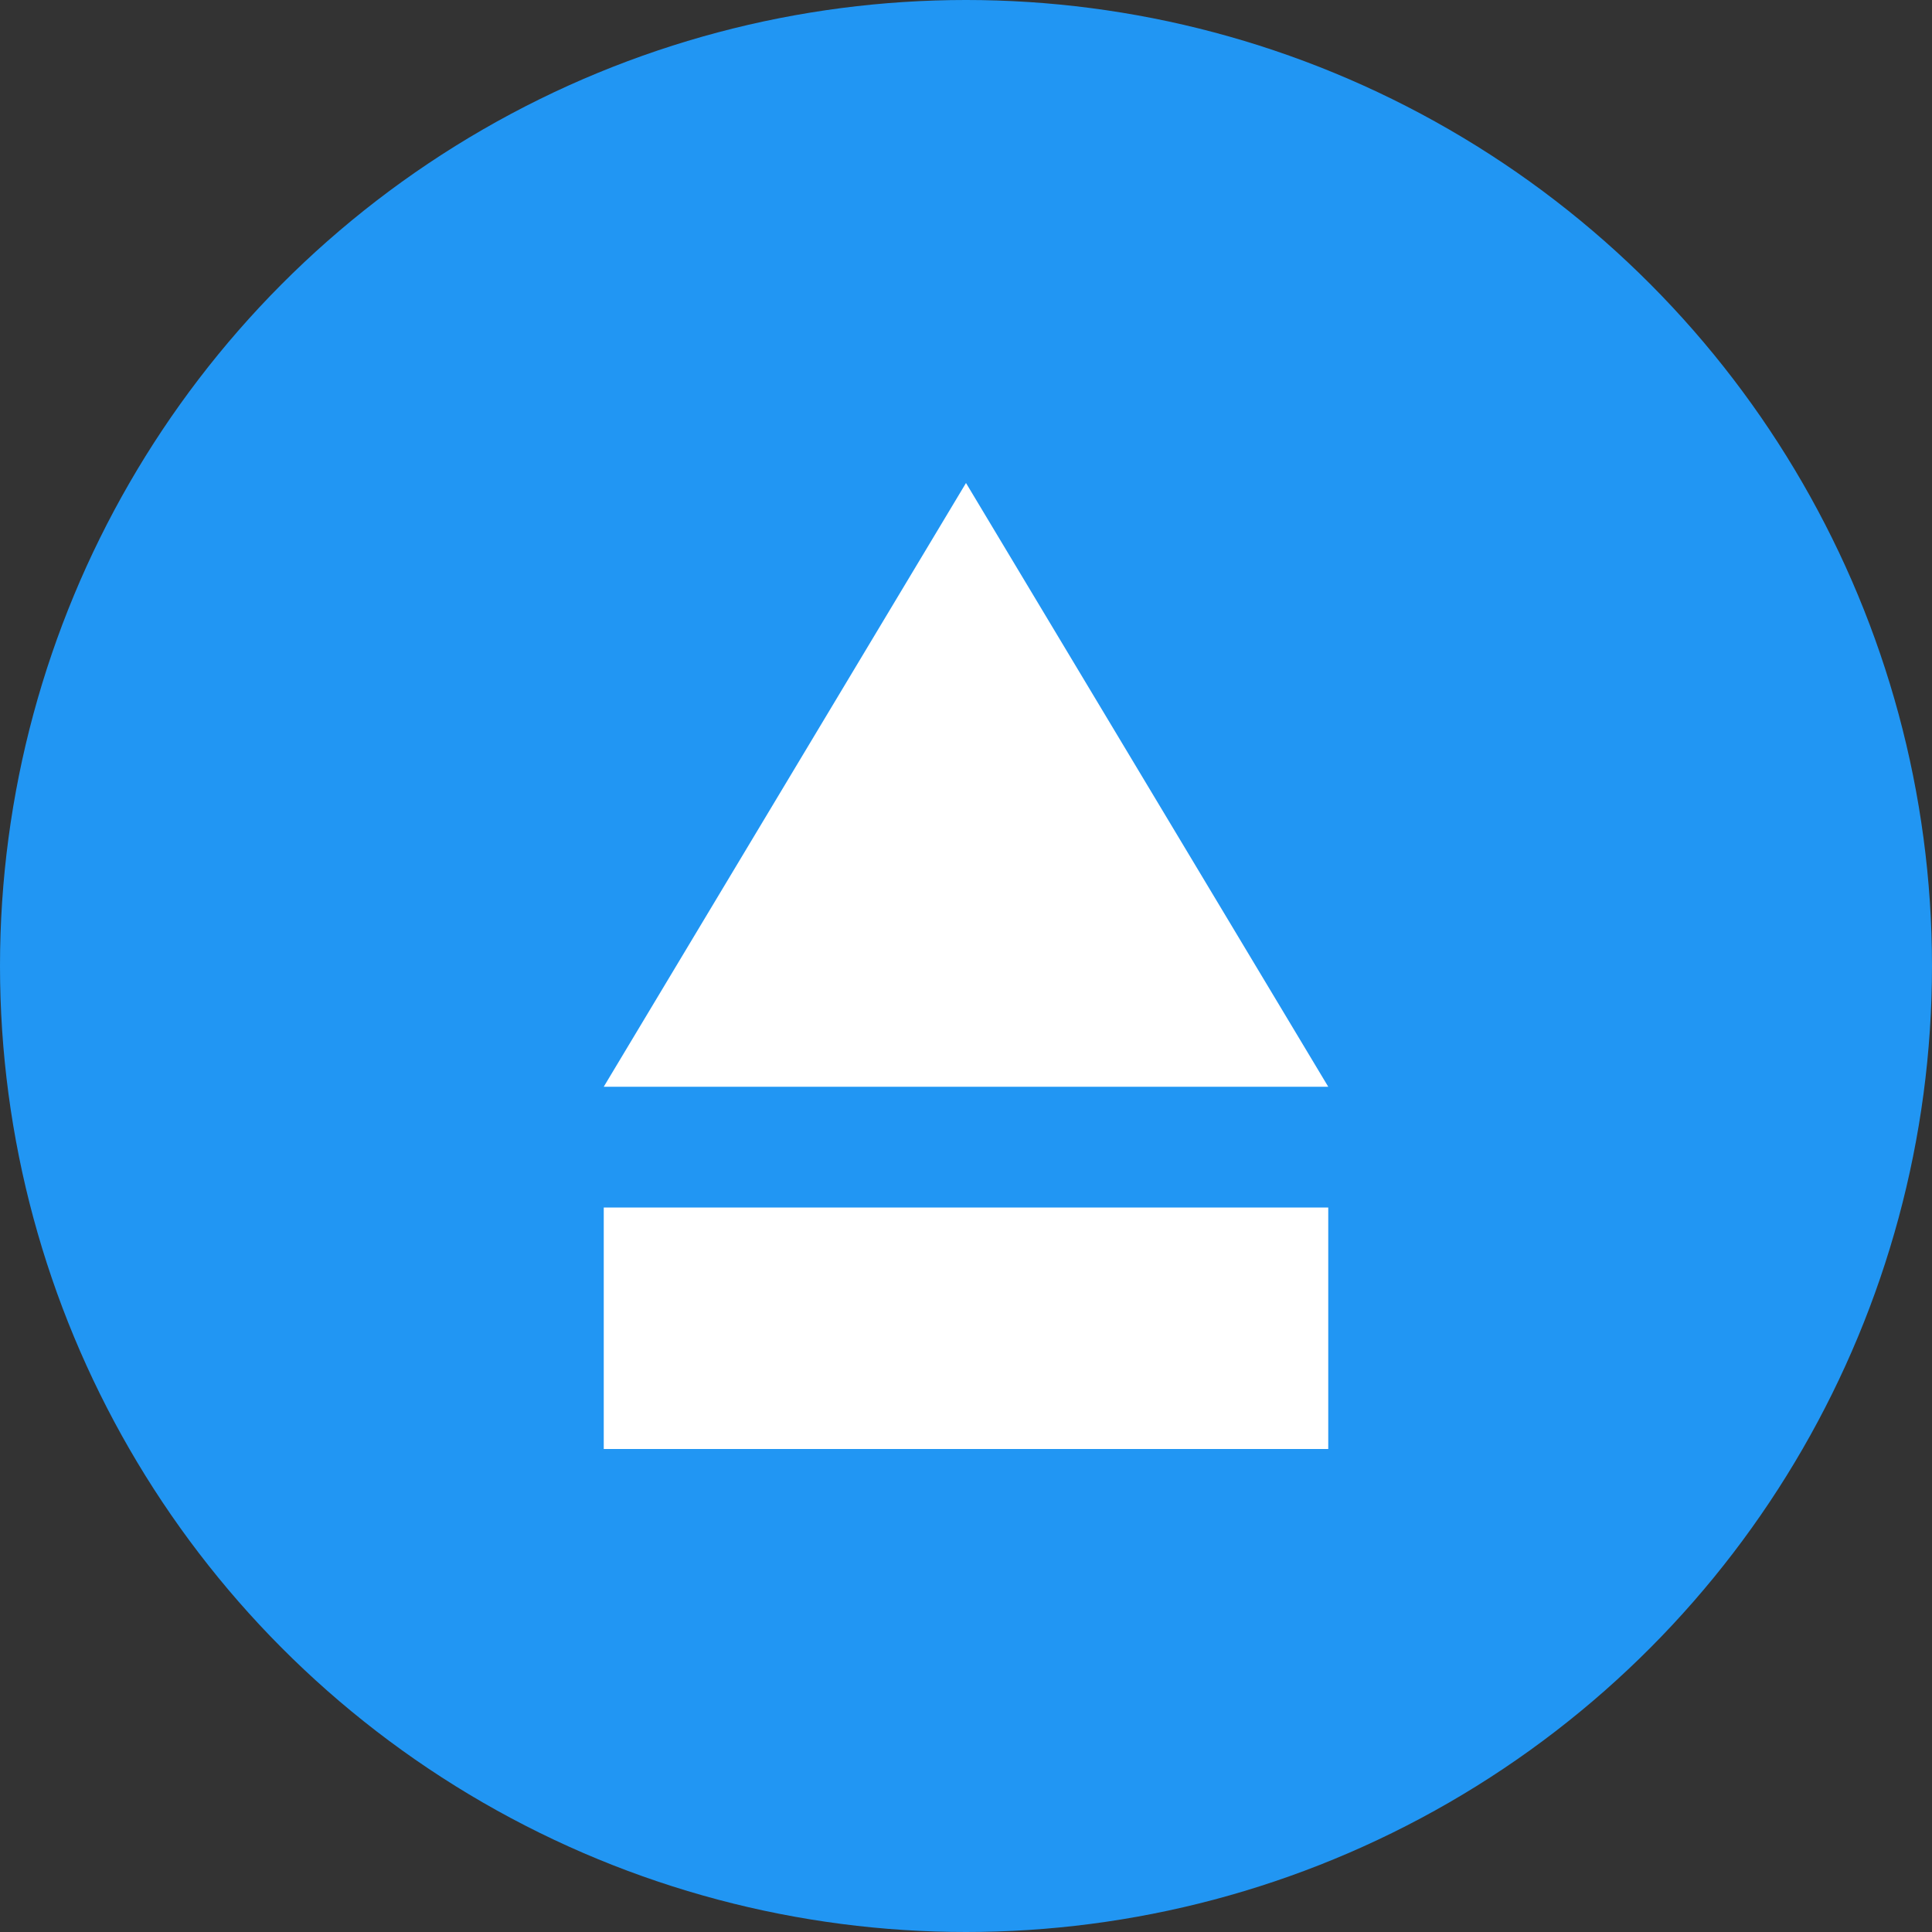
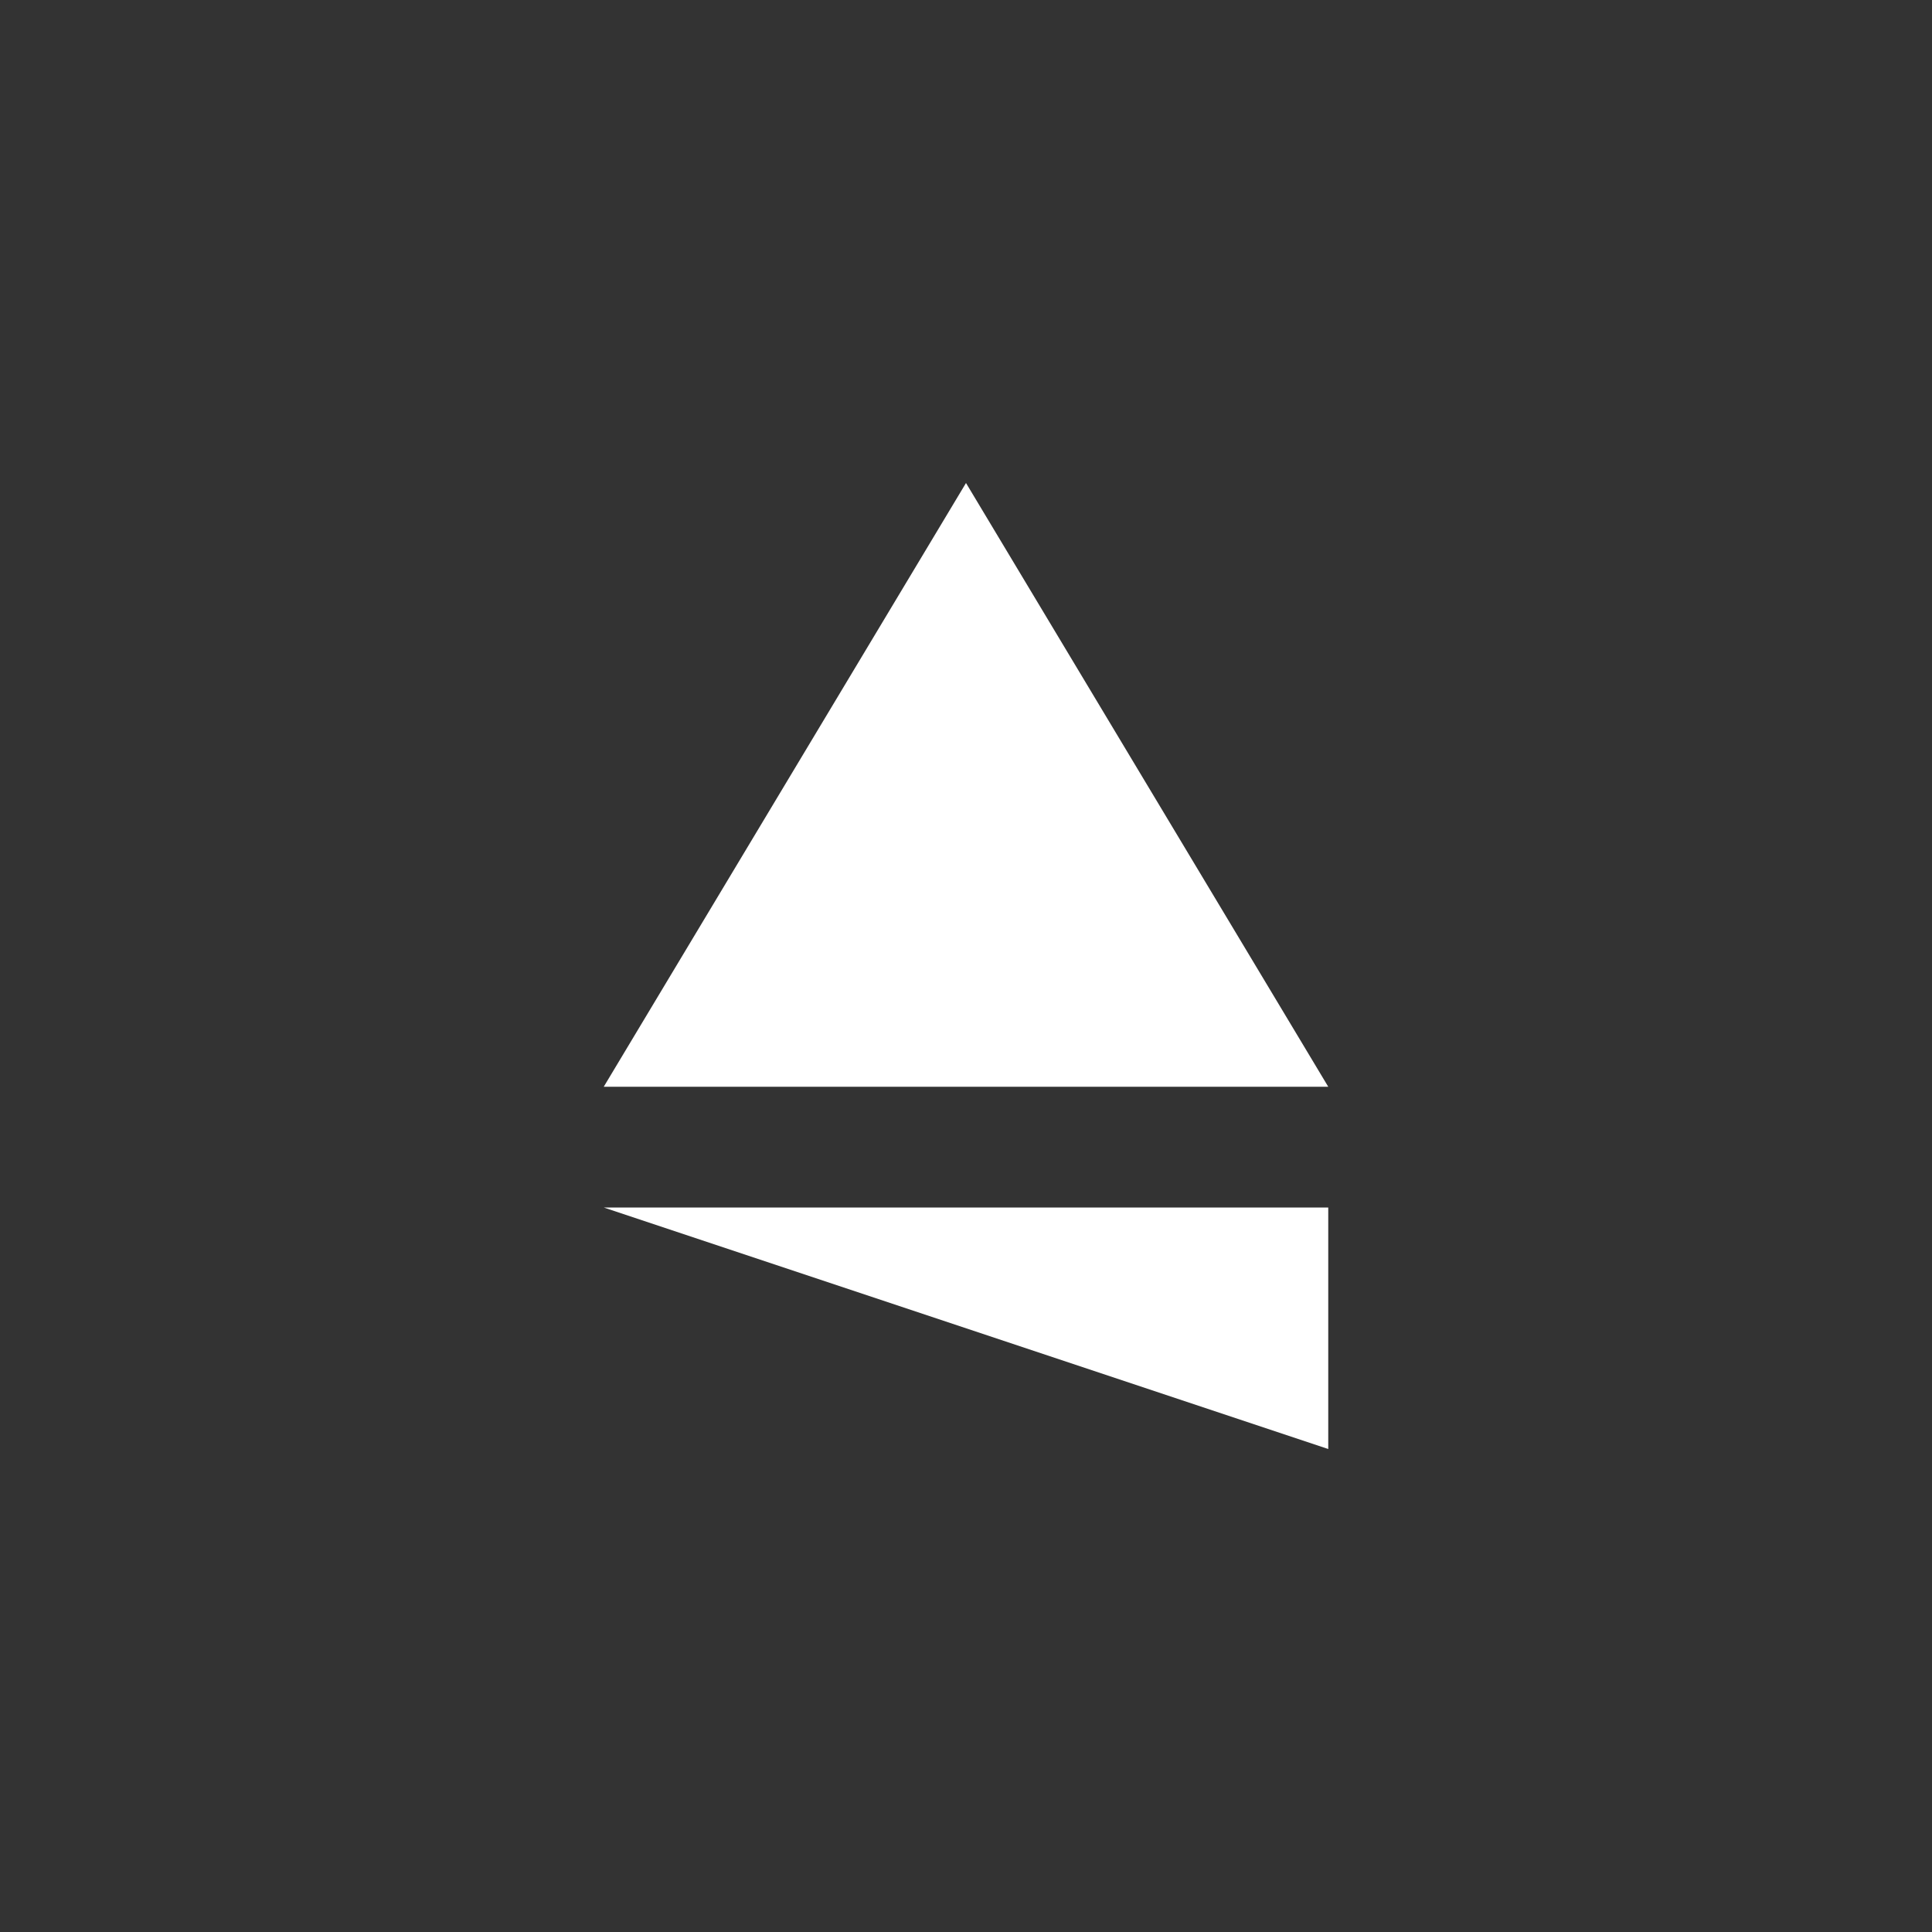
<svg xmlns="http://www.w3.org/2000/svg" viewBox="0 0 32 32">
  <rect x="0" y="0" width="32" height="32" fill="#333333" stroke="none" />
-   <circle cx="16" cy="16" r="16" fill="#2196F3" />
-   <path d="M16 8l-6 10h12l-6-10zM10 20h12v4H10z" fill="#FFF" />
+   <path d="M16 8l-6 10h12l-6-10zM10 20h12v4z" fill="#FFF" />
</svg>